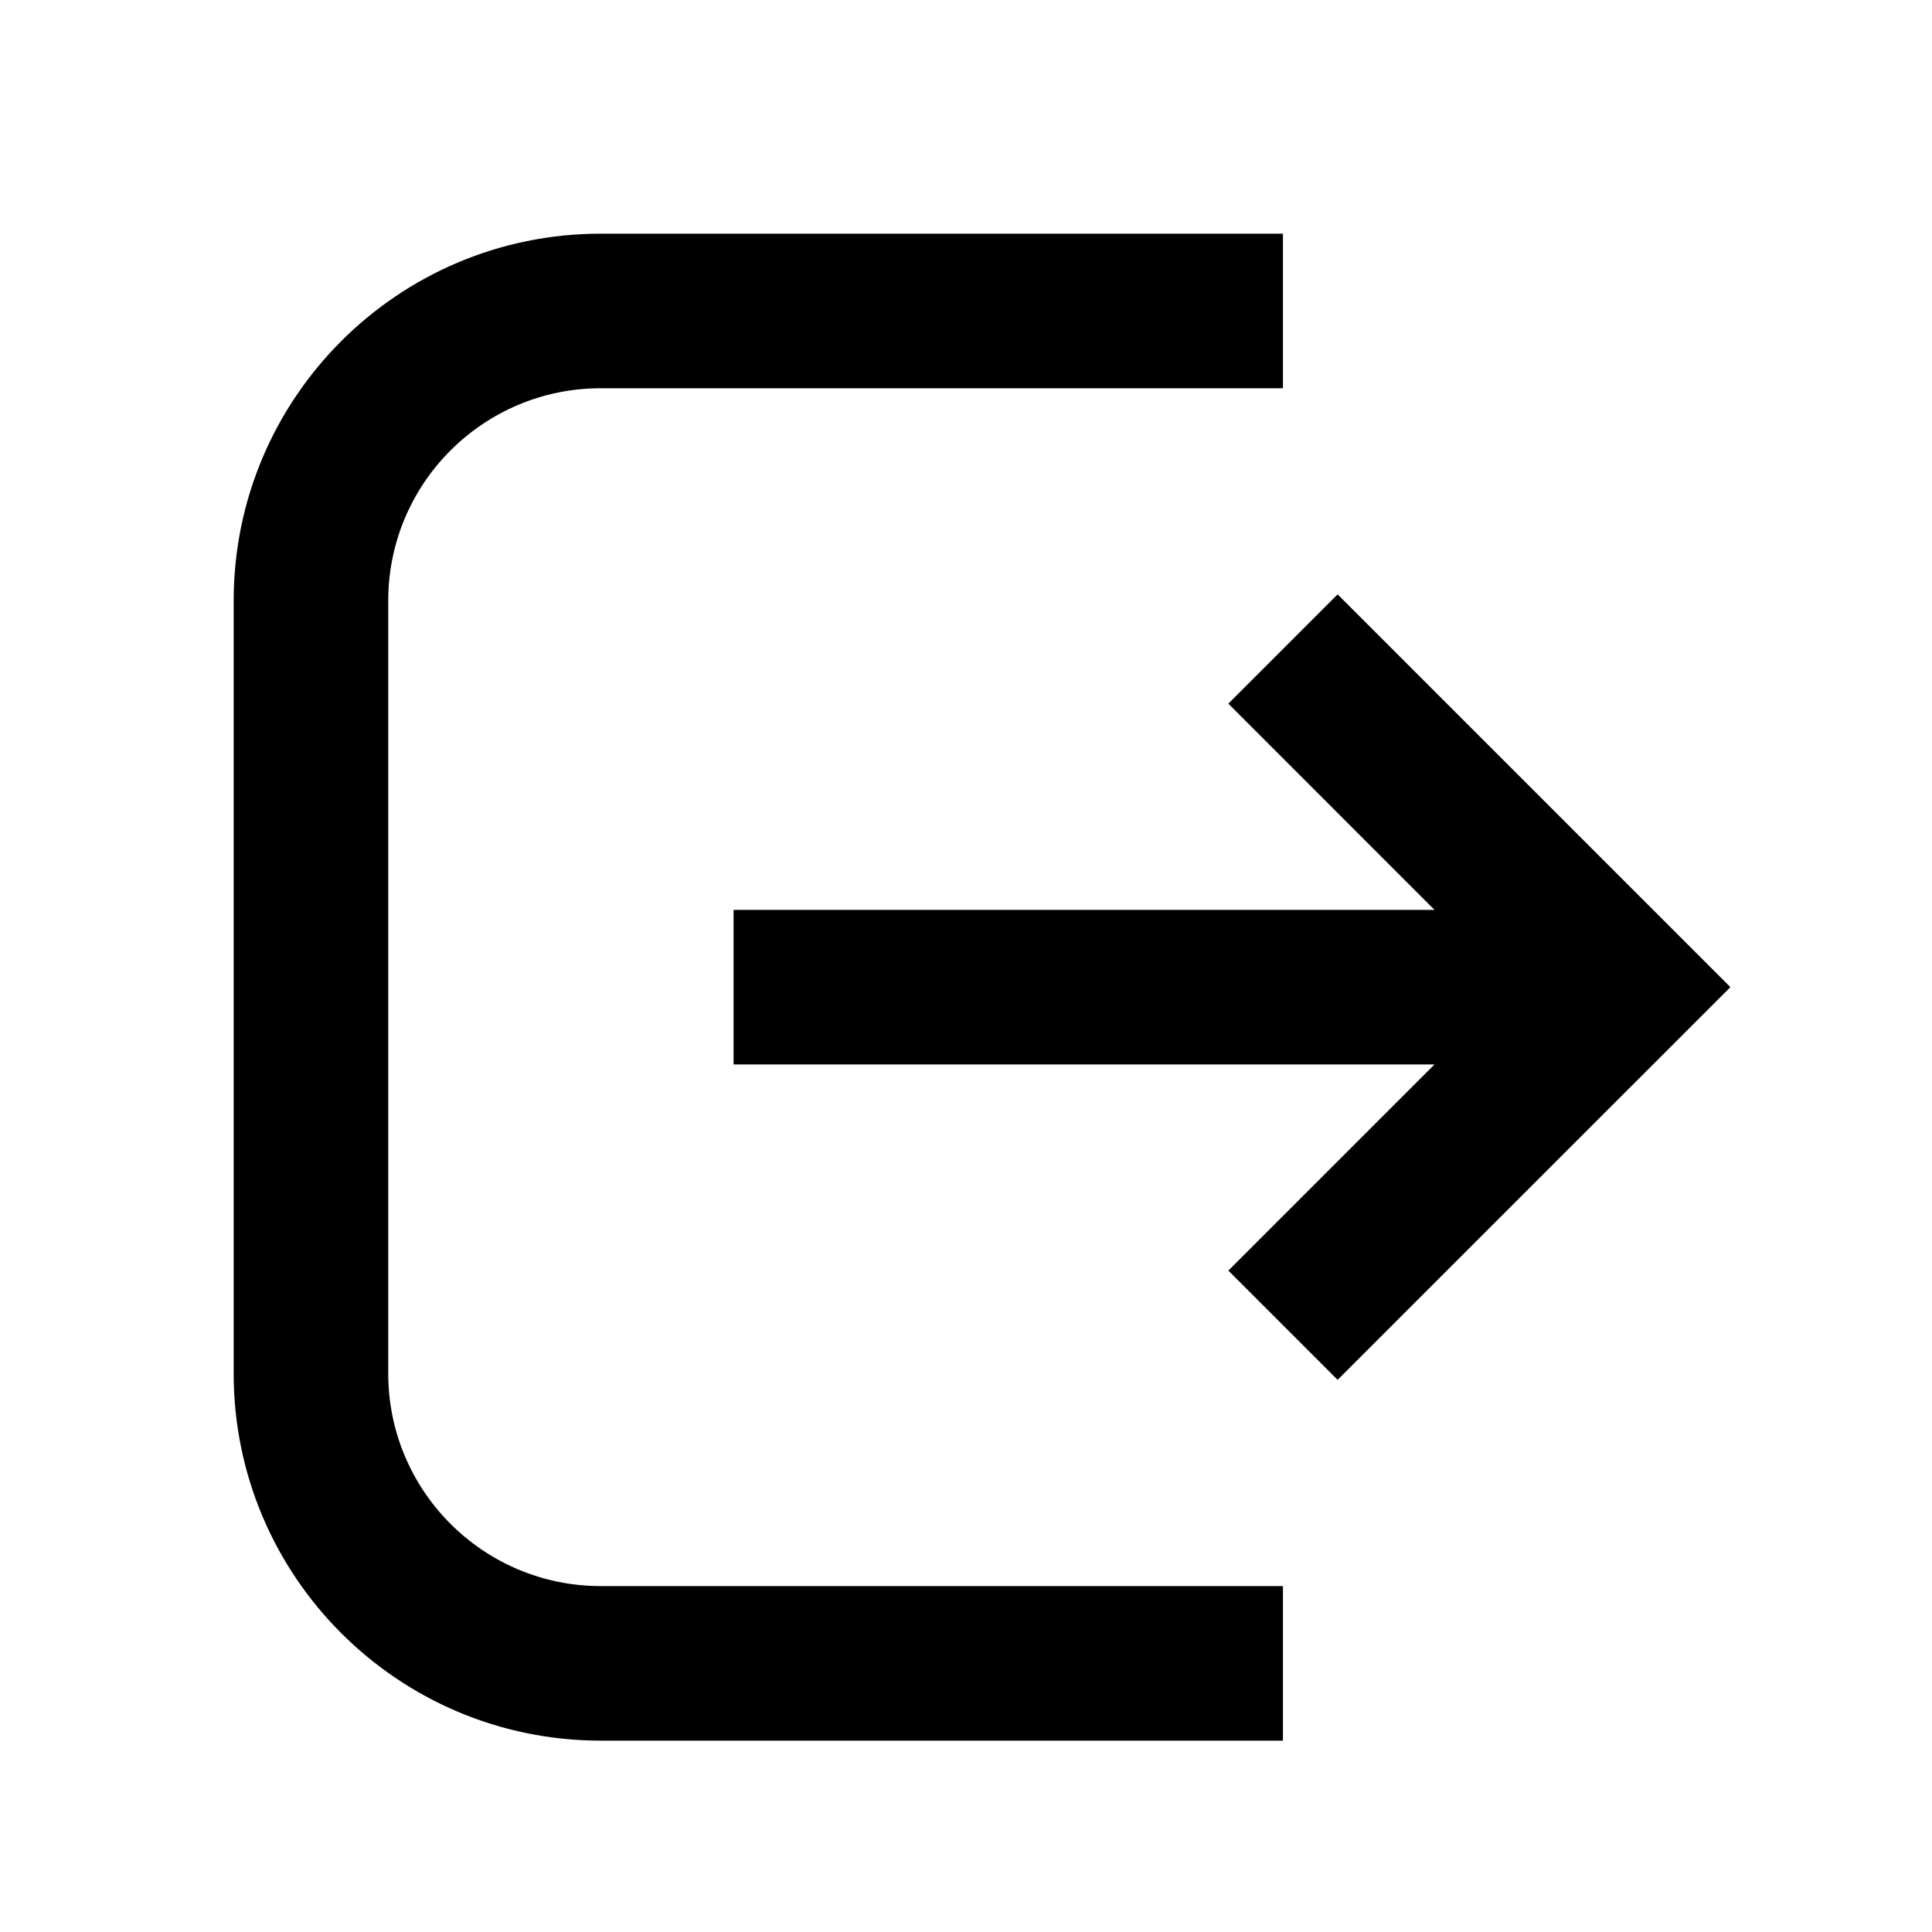
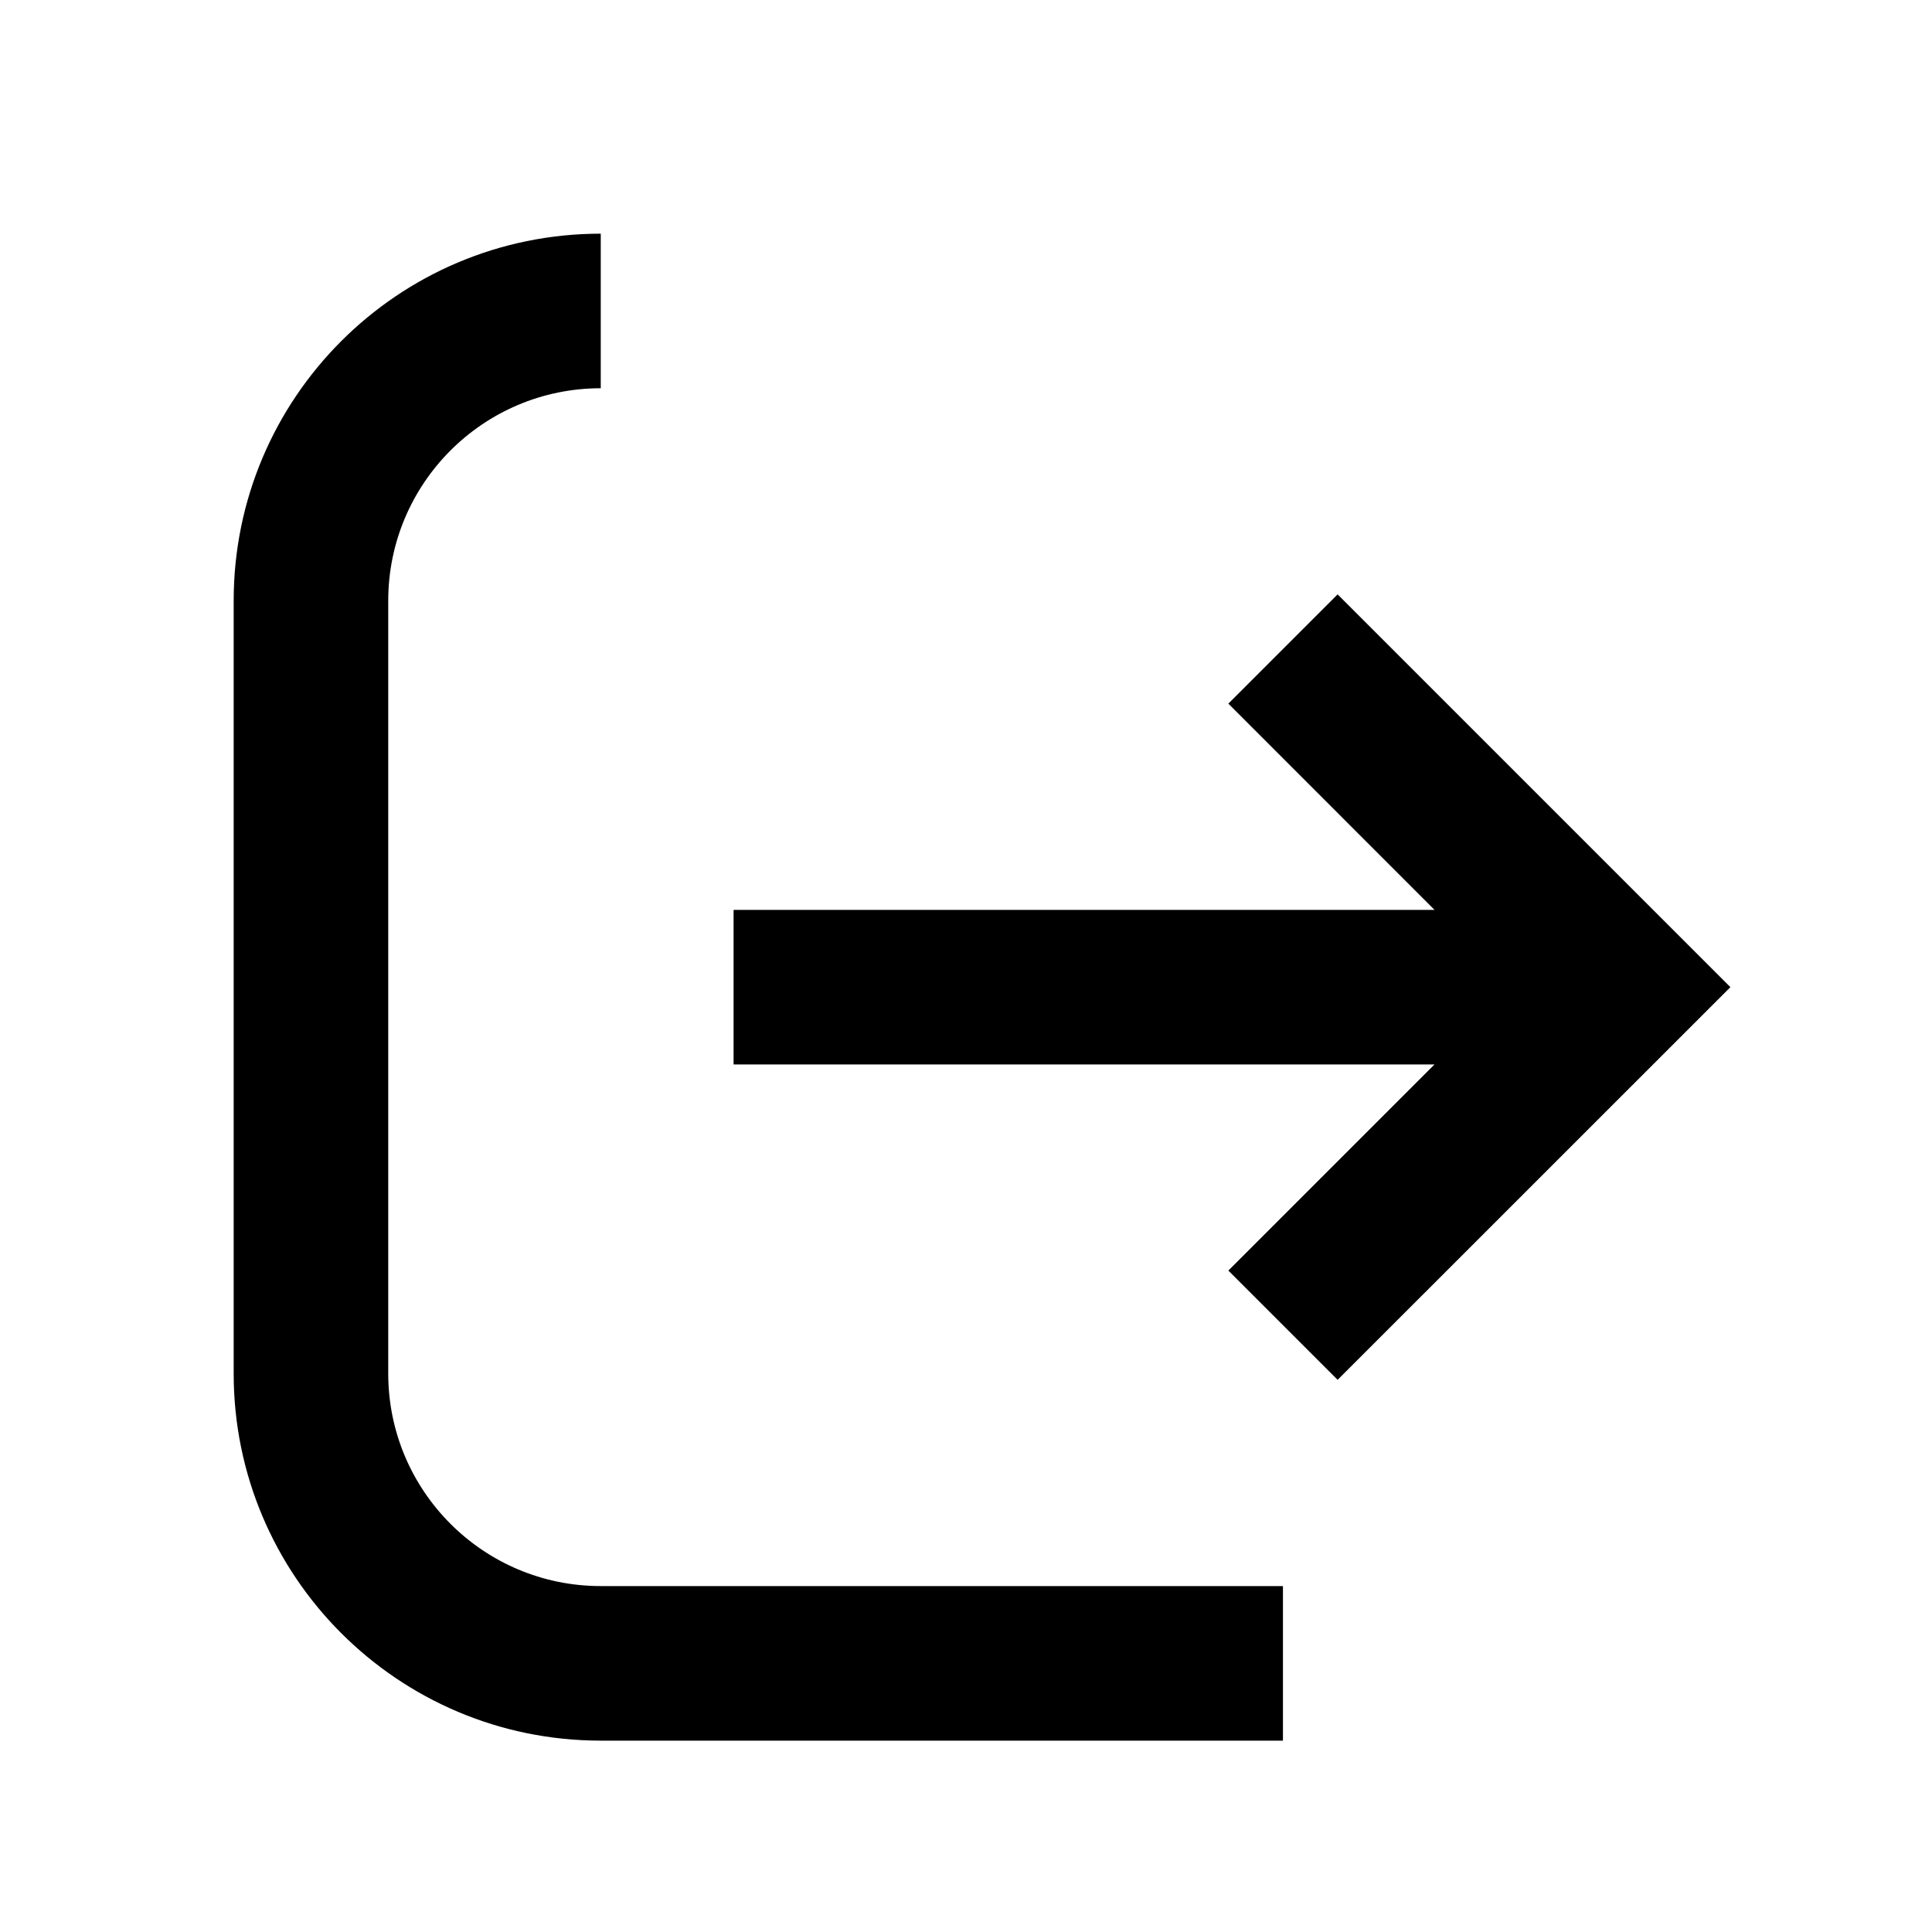
<svg xmlns="http://www.w3.org/2000/svg" width="20" height="20" viewBox="0 0 20 20">
-   <path fill-rule="evenodd" clip-rule="evenodd" d="M2.419 6.219C2.419 4.12 4.12 2.419 6.219 2.419L13.281 2.419V4.019L6.219 4.019C5.004 4.019 4.019 5.004 4.019 6.219L4.019 14.219C4.019 15.434 5.004 16.419 6.219 16.419H13.281L13.281 18.019H6.219C4.12 18.019 2.419 16.317 2.419 14.219L2.419 6.219ZM13.847 6.153L17.913 10.219L13.847 14.284L12.716 13.153L14.85 11.019H7.594L7.594 9.419H14.85L12.716 7.284L13.847 6.153Z" />
+   <path fill-rule="evenodd" clip-rule="evenodd" d="M2.419 6.219C2.419 4.12 4.12 2.419 6.219 2.419V4.019L6.219 4.019C5.004 4.019 4.019 5.004 4.019 6.219L4.019 14.219C4.019 15.434 5.004 16.419 6.219 16.419H13.281L13.281 18.019H6.219C4.12 18.019 2.419 16.317 2.419 14.219L2.419 6.219ZM13.847 6.153L17.913 10.219L13.847 14.284L12.716 13.153L14.85 11.019H7.594L7.594 9.419H14.85L12.716 7.284L13.847 6.153Z" />
</svg>